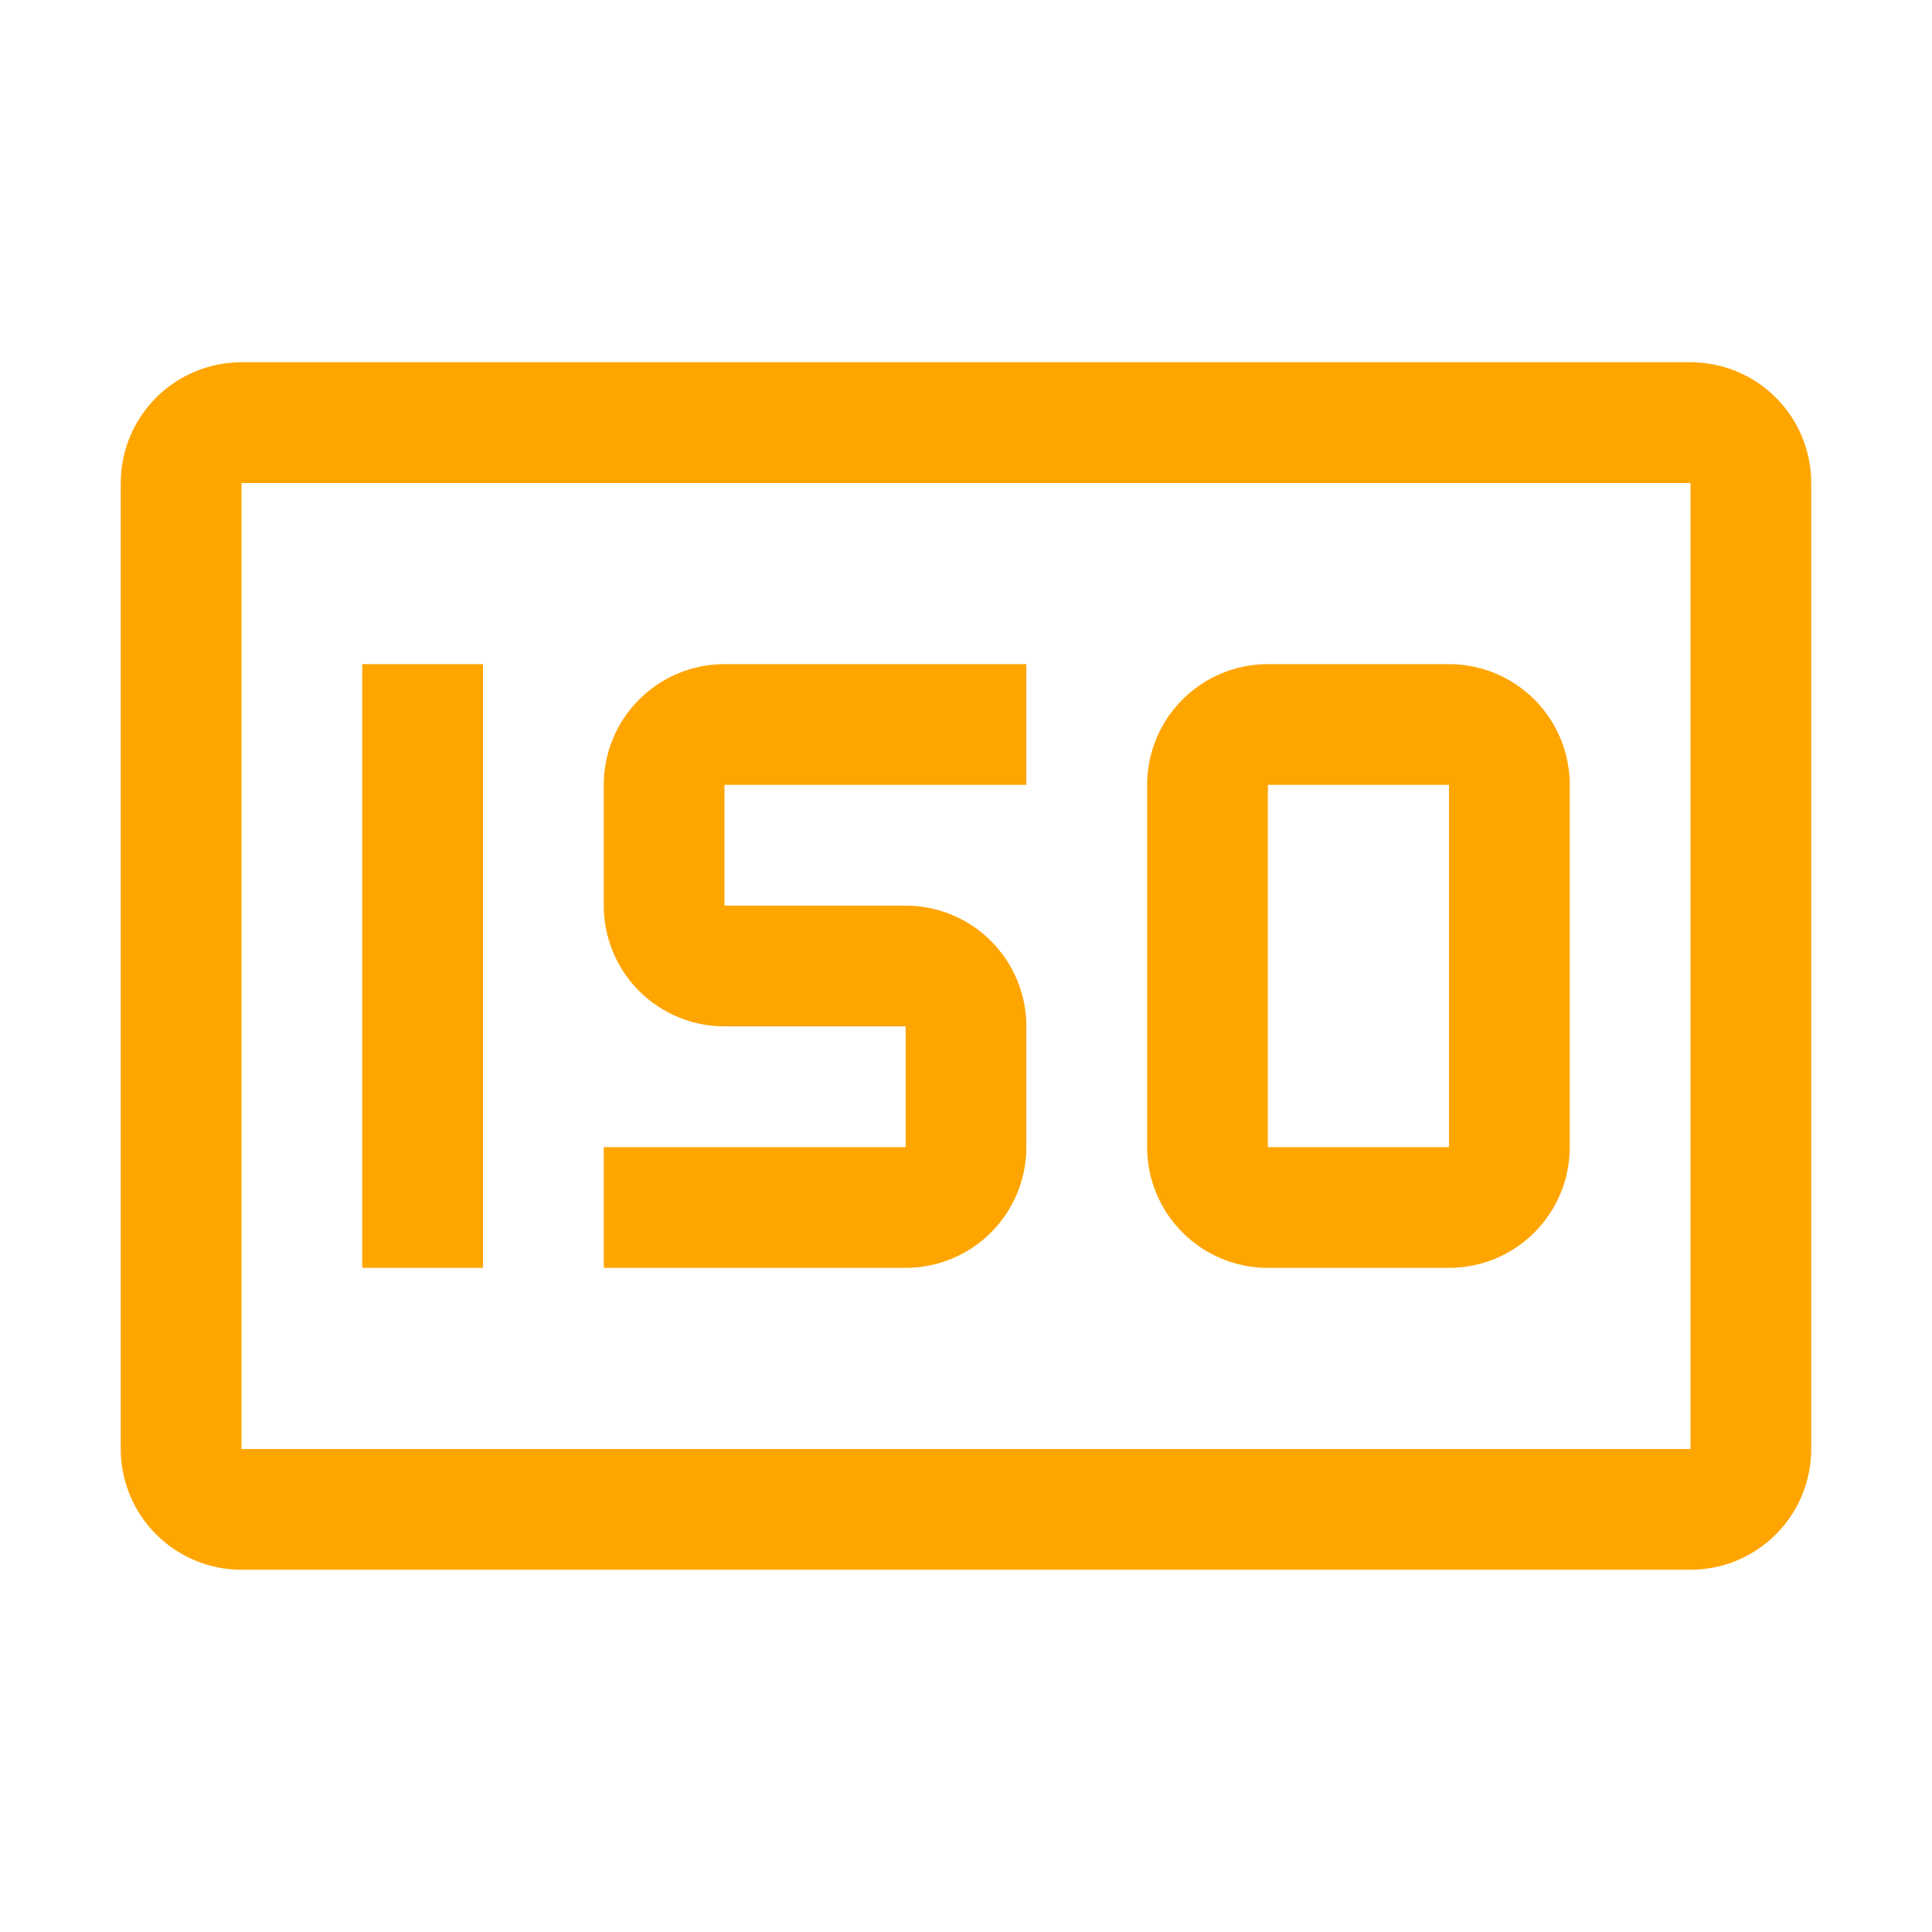
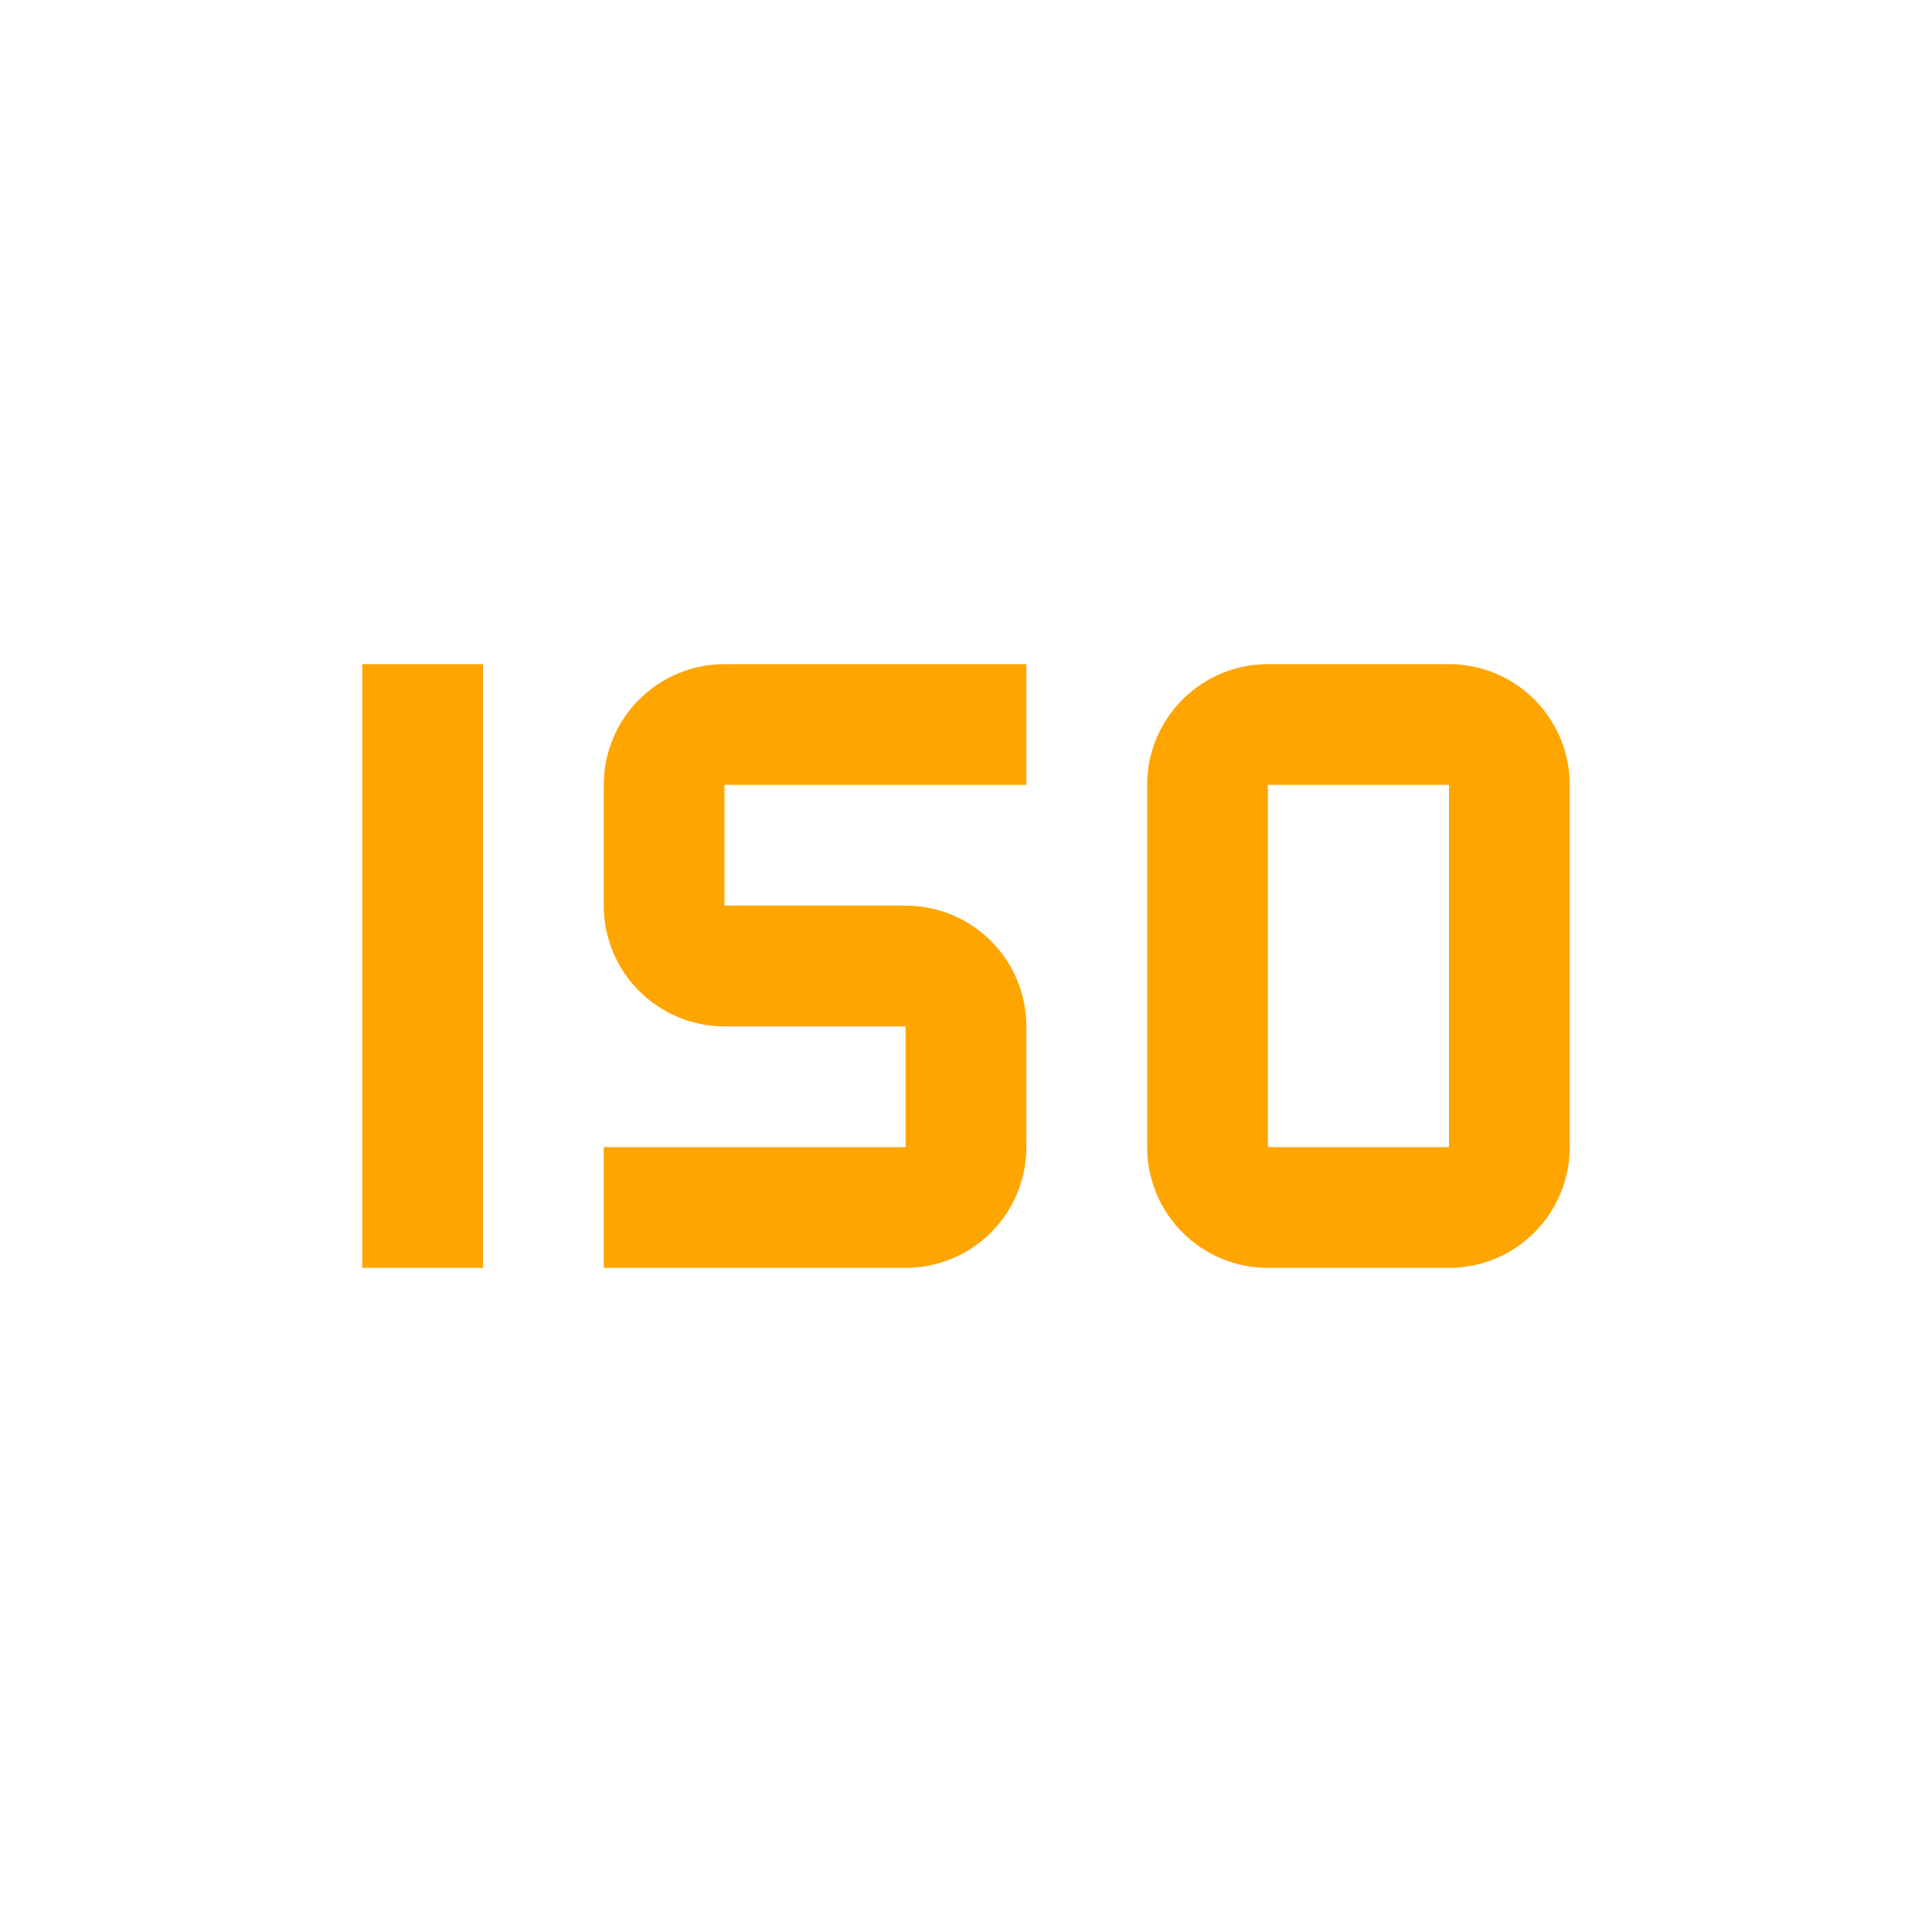
<svg xmlns="http://www.w3.org/2000/svg" width="80" height="80" viewBox="0 0 80 80" fill="none">
  <path d="M60 52.5H52.5C51.174 52.5 49.902 51.973 48.965 51.035C48.027 50.098 47.5 48.826 47.5 47.5V32.5C47.5 31.174 48.027 29.902 48.965 28.965C49.902 28.027 51.174 27.5 52.5 27.5H60C61.326 27.5 62.598 28.027 63.535 28.965C64.473 29.902 65 31.174 65 32.5V47.5C65 48.826 64.473 50.098 63.535 51.035C62.598 51.973 61.326 52.5 60 52.5ZM52.5 32.5V47.5H60V32.5H52.5ZM37.5 52.5H25V47.5H37.5V42.5H30C28.674 42.5 27.402 41.973 26.465 41.035C25.527 40.098 25 38.826 25 37.5V32.5C25 31.174 25.527 29.902 26.465 28.965C27.402 28.027 28.674 27.5 30 27.5H42.5V32.5H30V37.5H37.5C38.826 37.5 40.098 38.027 41.035 38.965C41.973 39.902 42.5 41.174 42.5 42.5V47.5C42.5 48.826 41.973 50.098 41.035 51.035C40.098 51.973 38.826 52.5 37.5 52.5ZM15 27.5H20V52.5H15V27.5Z" fill="#FFA500" />
-   <path d="M70 15H10C8.674 15 7.402 15.527 6.464 16.465C5.527 17.402 5 18.674 5 20V60C5 61.326 5.527 62.598 6.464 63.535C7.402 64.473 8.674 65 10 65H70C71.326 65 72.598 64.473 73.535 63.535C74.473 62.598 75 61.326 75 60V20C75 18.674 74.473 17.402 73.535 16.465C72.598 15.527 71.326 15 70 15ZM10 60V20H70V60H10Z" fill="#FFA500" />
</svg>